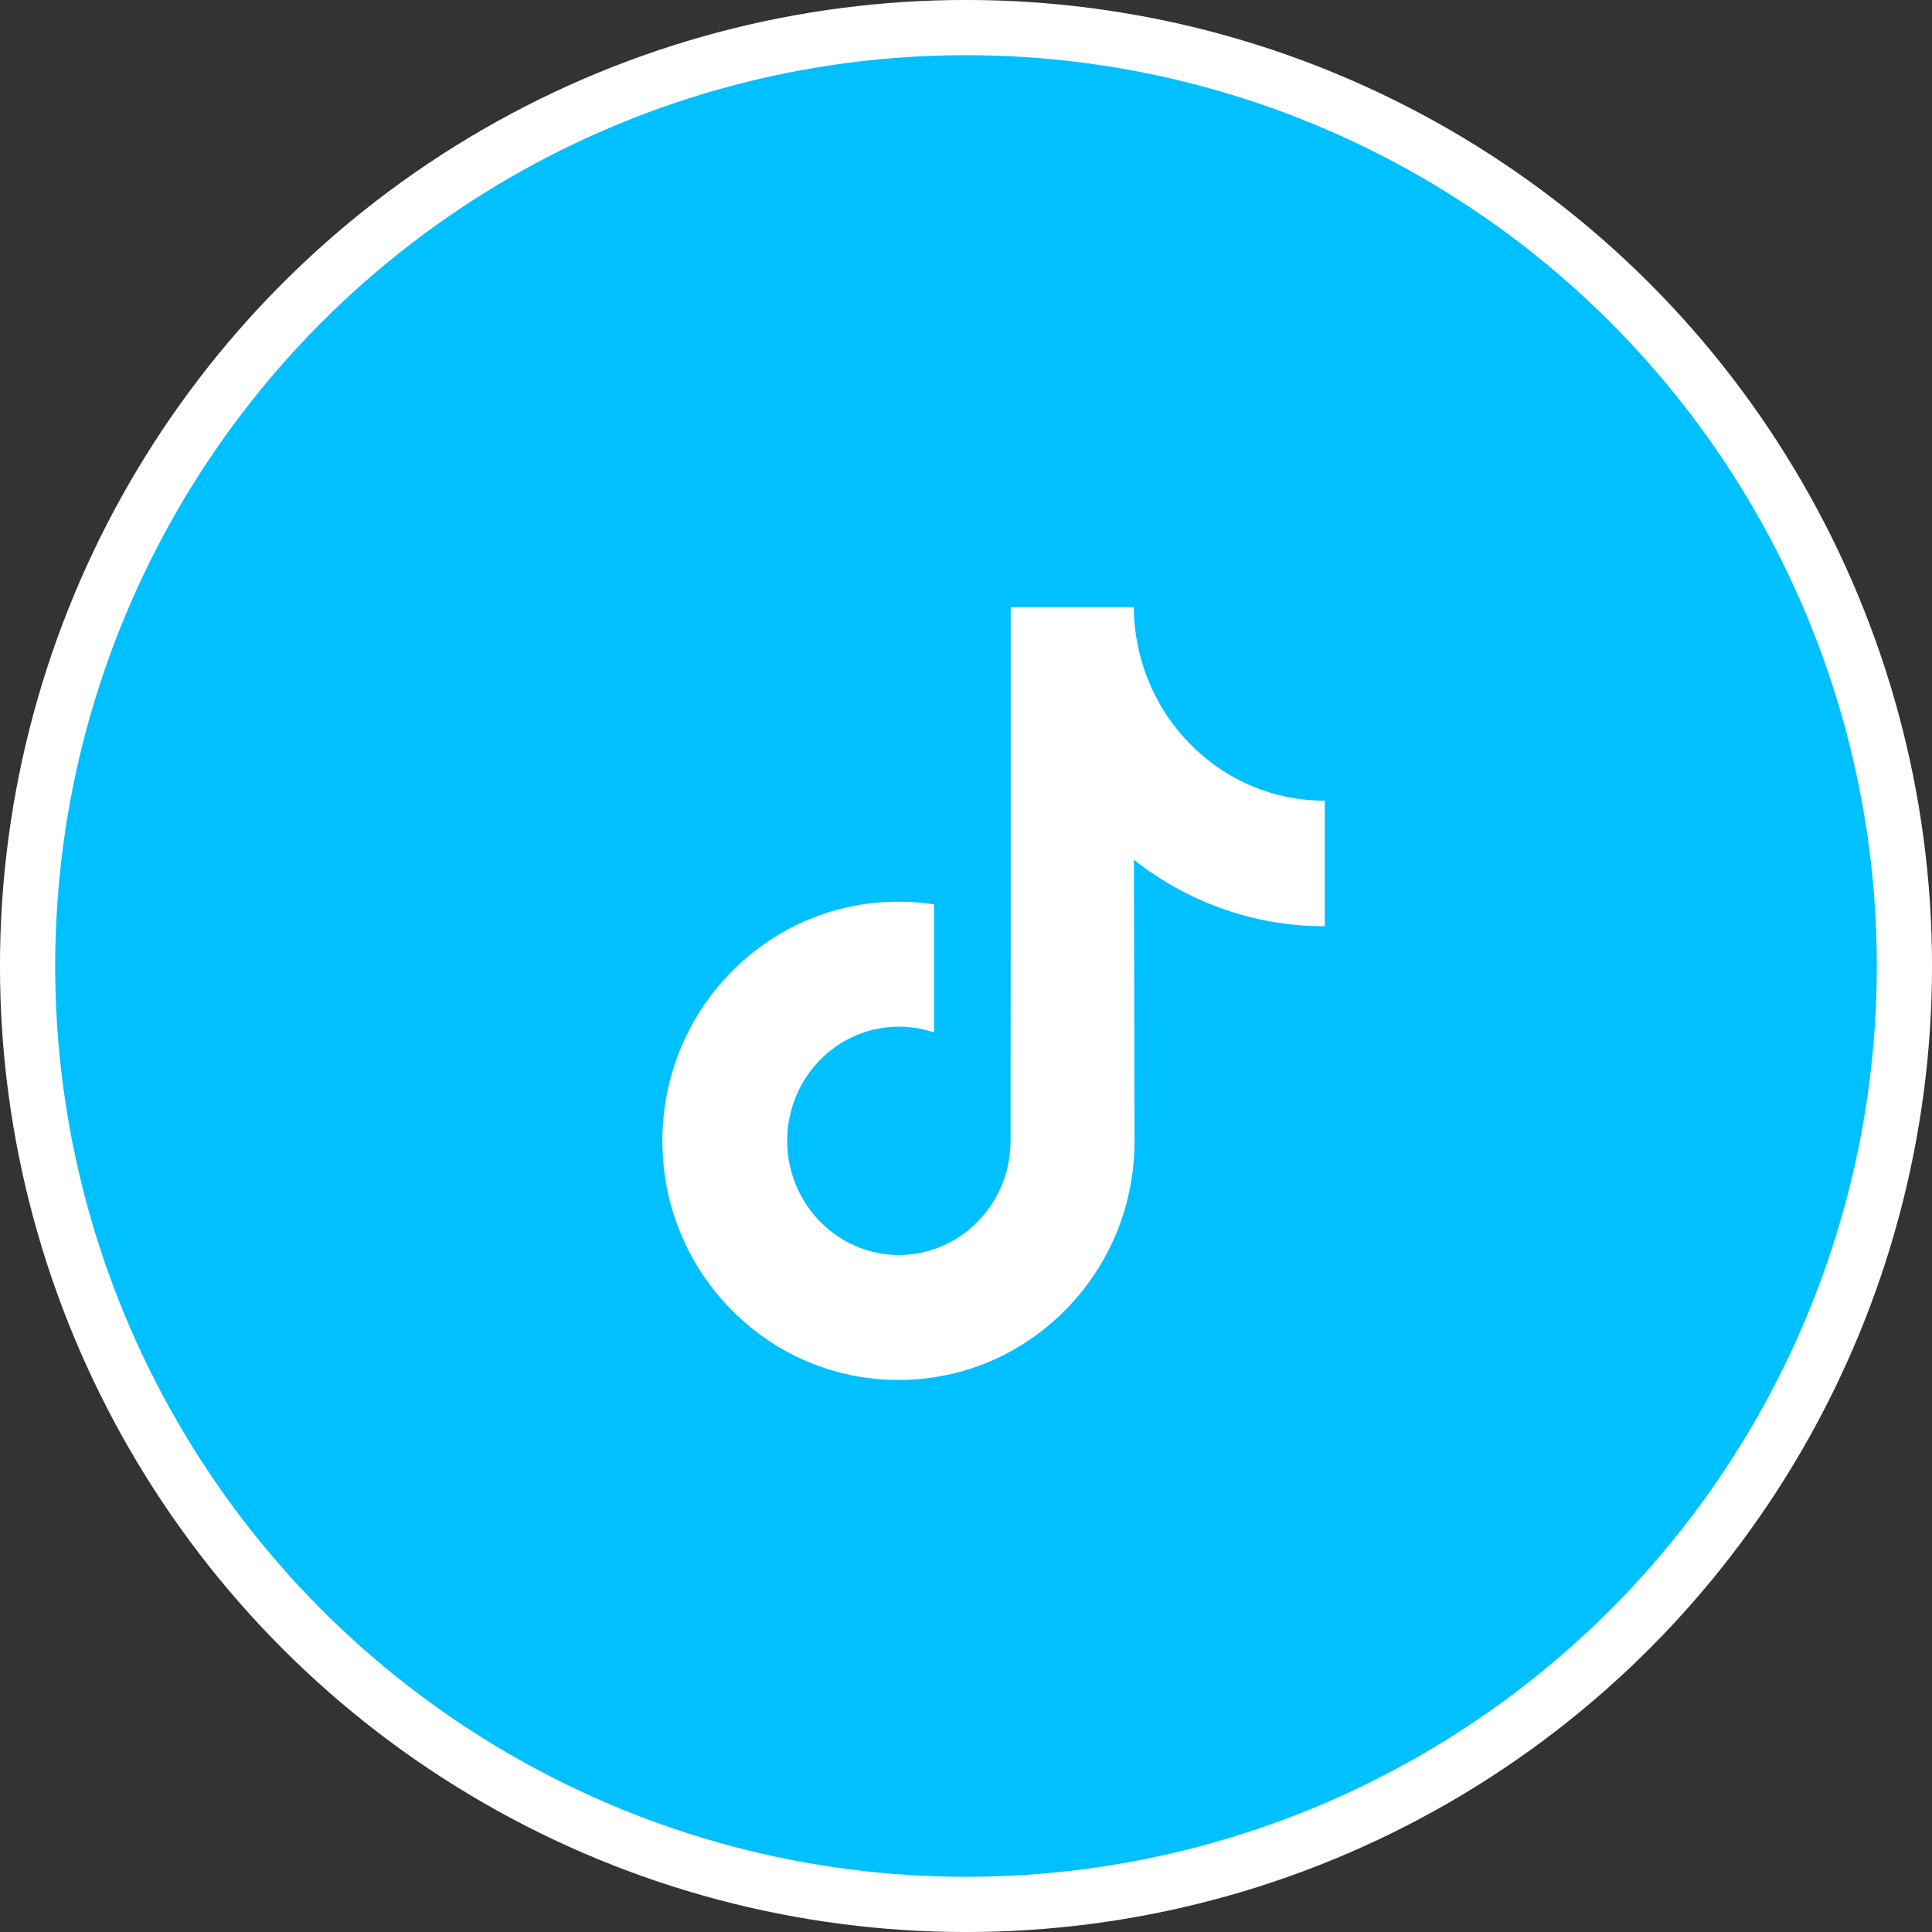
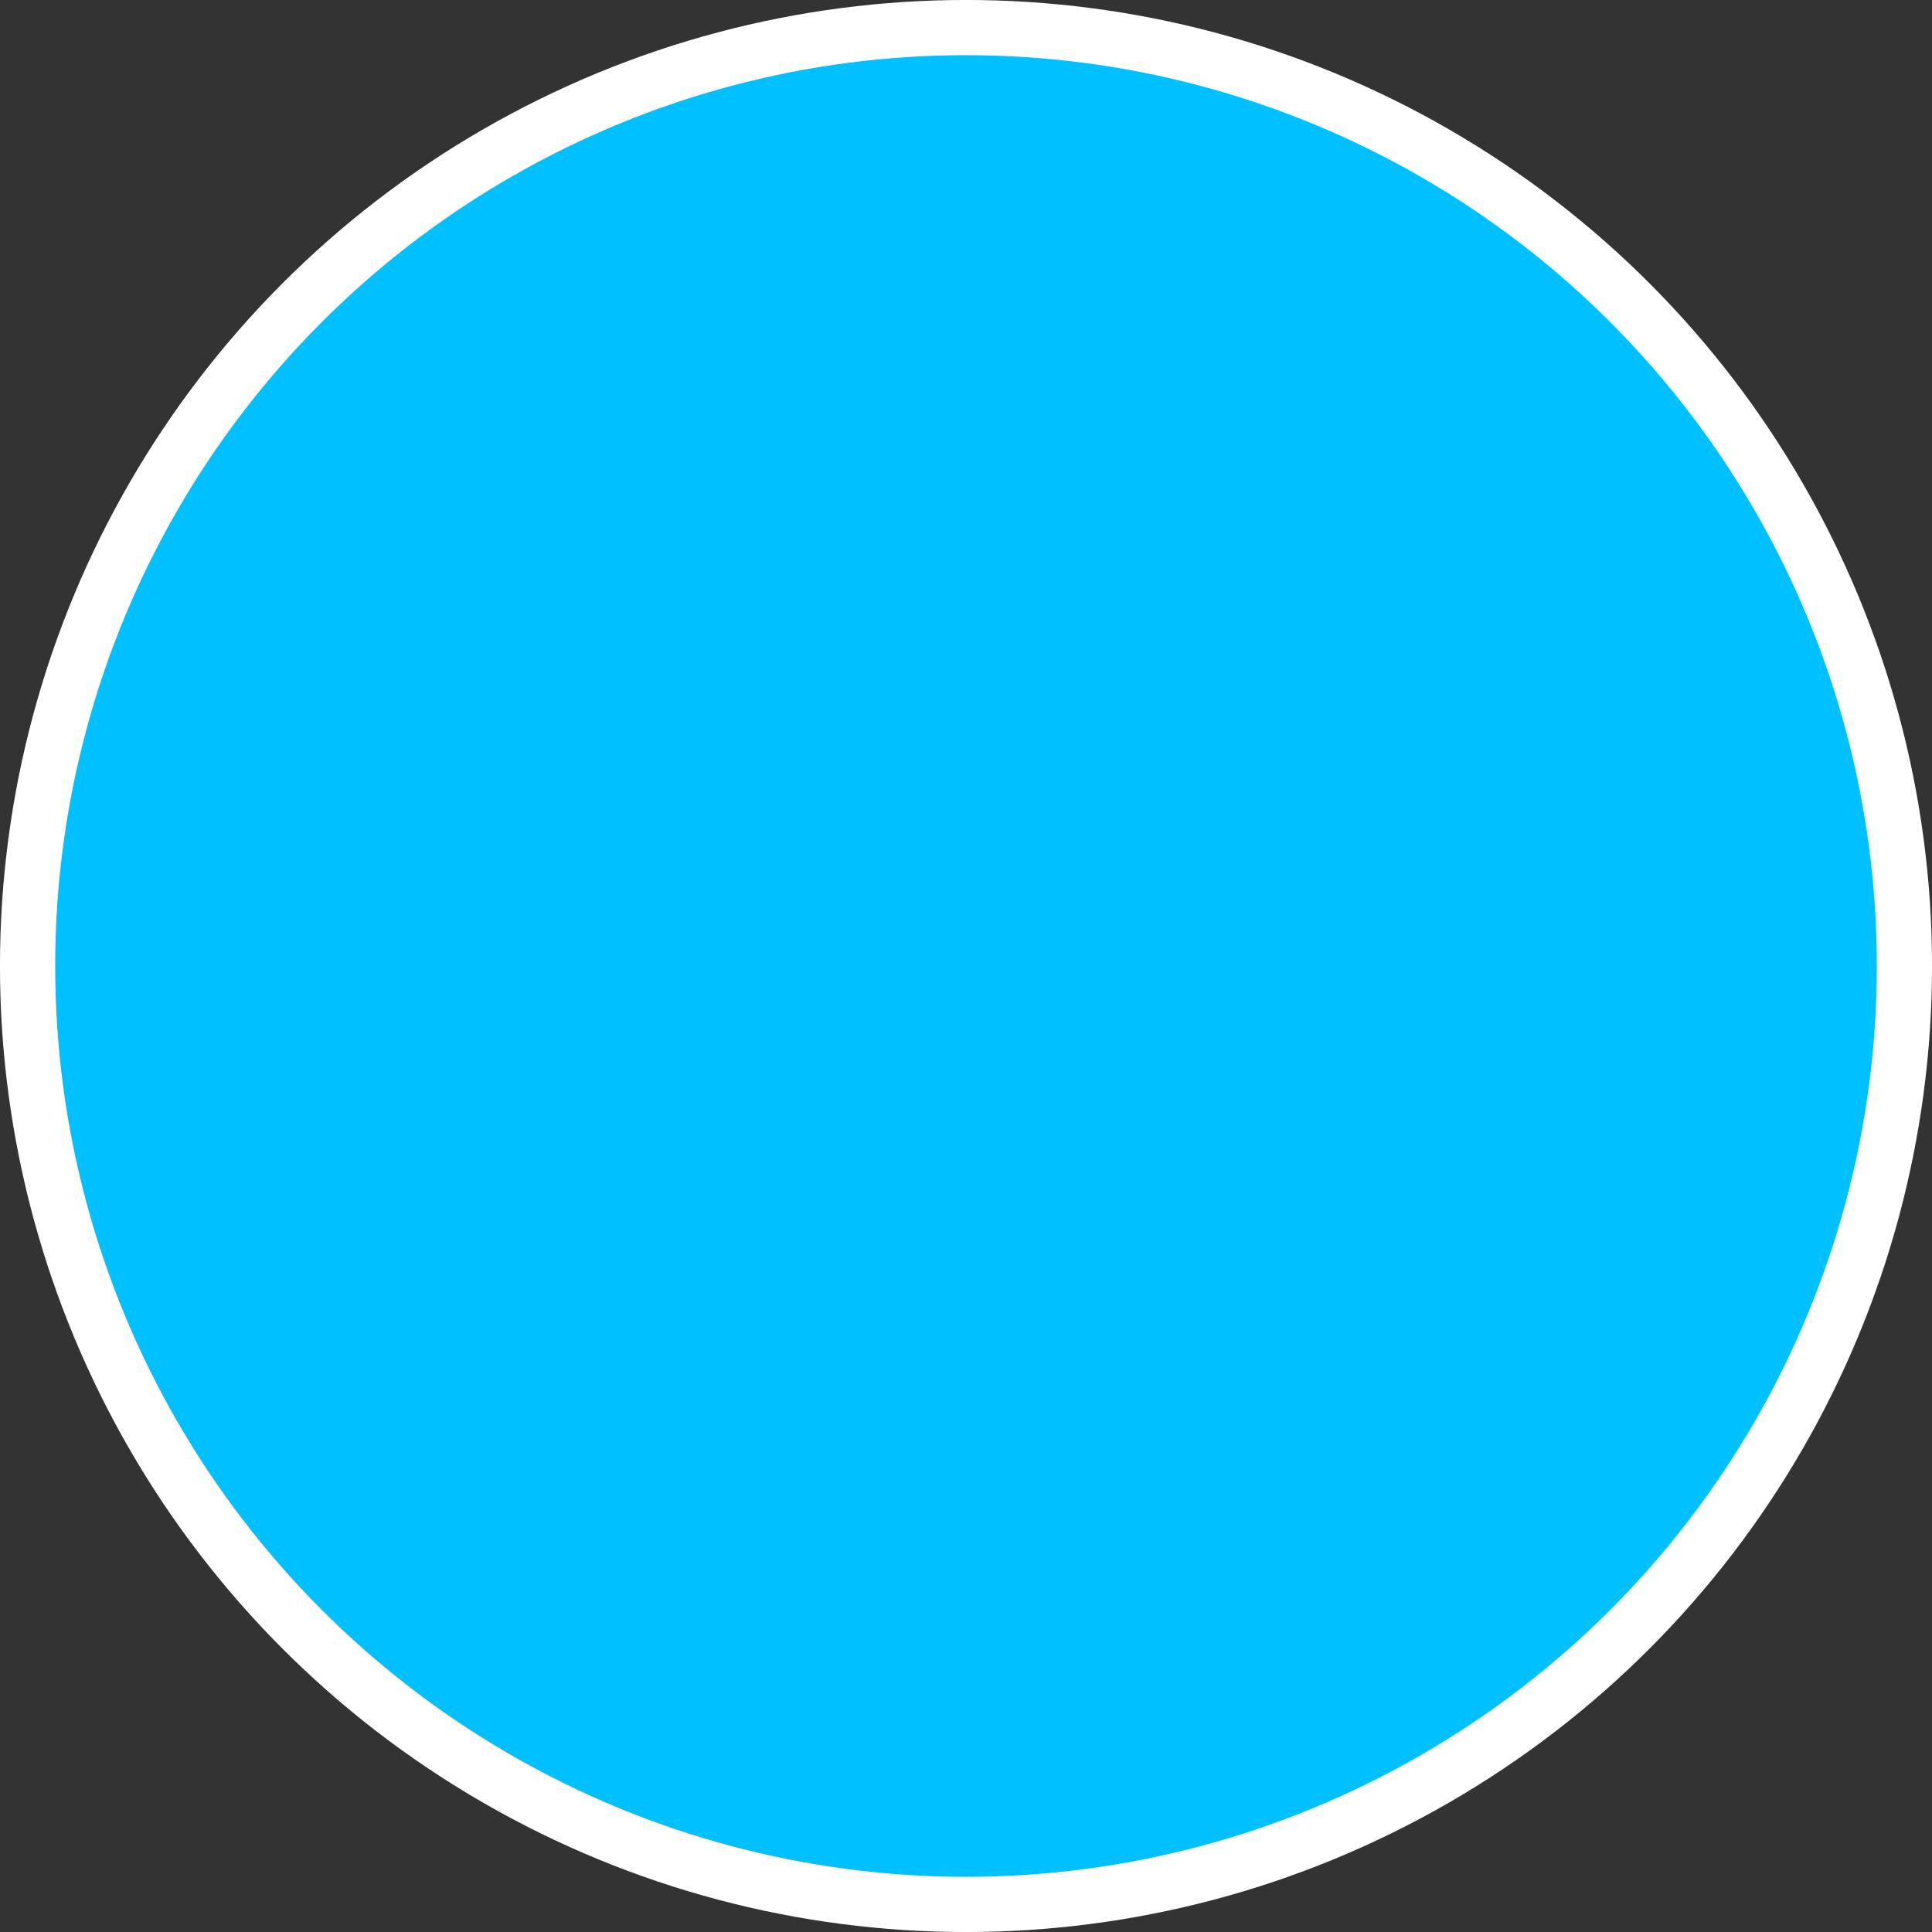
<svg xmlns="http://www.w3.org/2000/svg" width="40px" height="40px" viewBox="0 0 40 40" version="1.1">
  <rect x="0" y="0" width="40" height="40" fill="#333333" stroke="none" />
  <title>social-tiktok</title>
  <g id="Home" stroke="none" stroke-width="1" fill="none" fill-rule="evenodd">
    <g id="Home-dark" transform="translate(-420, -9739)">
      <g id="social-tiktok" transform="translate(420, 9739)">
        <circle id="Oval" stroke="#FFFFFF" stroke-width="1.143" fill="#00C0FF" cx="20" cy="20" r="19.429" />
        <g id="tik-tok" transform="translate(13.714, 12.571)" fill="#FFFFFF" fill-rule="nonzero">
-           <path d="M13.707,4.006 C12.815,4.006 11.991,3.703 11.33,3.192 C10.572,2.606 10.027,1.747 9.835,0.756 C9.787,0.511 9.762,0.259 9.759,0 L7.211,0 L7.211,7.139 L7.208,11.049 C7.208,12.094 6.543,12.98 5.623,13.292 C5.356,13.383 5.067,13.425 4.767,13.409 C4.383,13.387 4.024,13.268 3.711,13.077 C3.047,12.669 2.596,11.93 2.584,11.084 C2.565,9.763 3.607,8.685 4.896,8.685 C5.15,8.685 5.394,8.728 5.623,8.805 L5.623,6.854 L5.623,6.152 C5.382,6.116 5.136,6.097 4.888,6.097 C3.478,6.097 2.158,6.698 1.216,7.78 C0.503,8.598 0.075,9.642 0.009,10.737 C-0.077,12.174 0.436,13.541 1.432,14.55 C1.578,14.698 1.732,14.835 1.892,14.962 C2.746,15.635 3.789,16 4.888,16 C5.136,16 5.382,15.981 5.623,15.945 C6.649,15.789 7.597,15.307 8.344,14.55 C9.263,13.619 9.77,12.384 9.776,11.069 L9.762,5.23 C10.201,5.576 10.68,5.863 11.194,6.086 C11.994,6.431 12.842,6.607 13.714,6.606 L13.714,4.709 L13.714,4.006 C13.715,4.006 13.708,4.006 13.707,4.006 L13.707,4.006 Z" id="Path" />
-         </g>
+           </g>
      </g>
    </g>
  </g>
</svg>